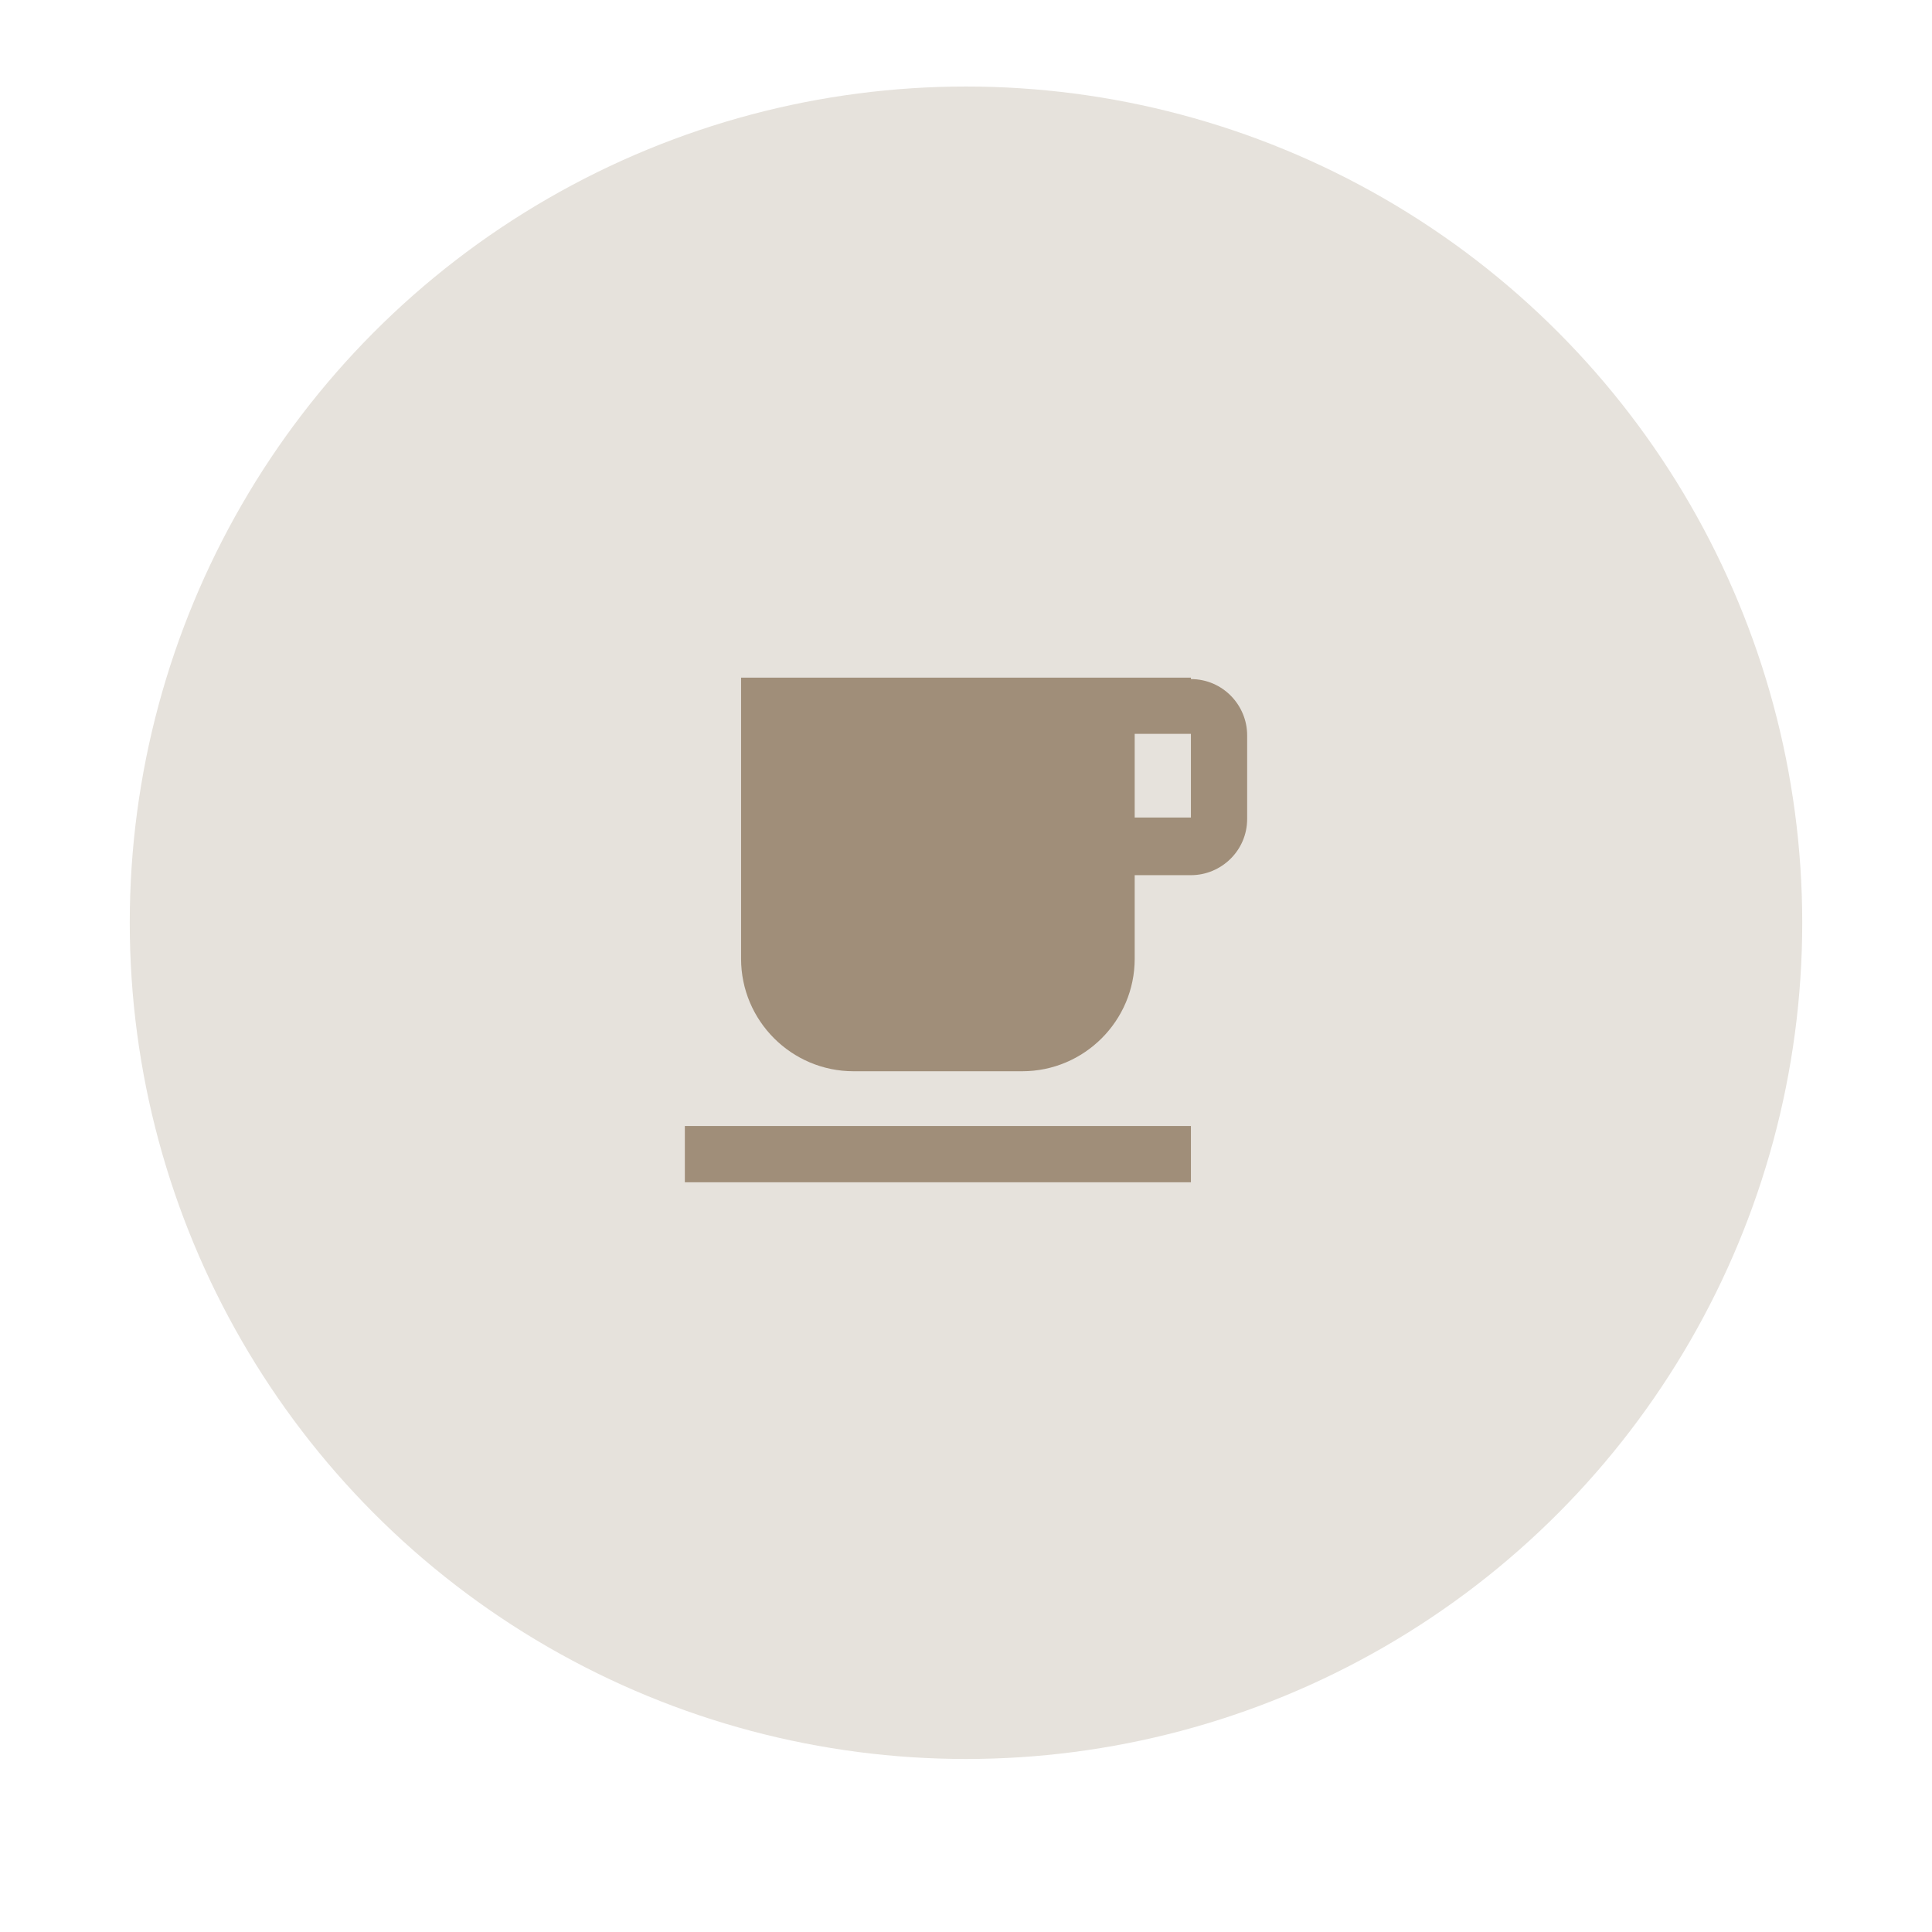
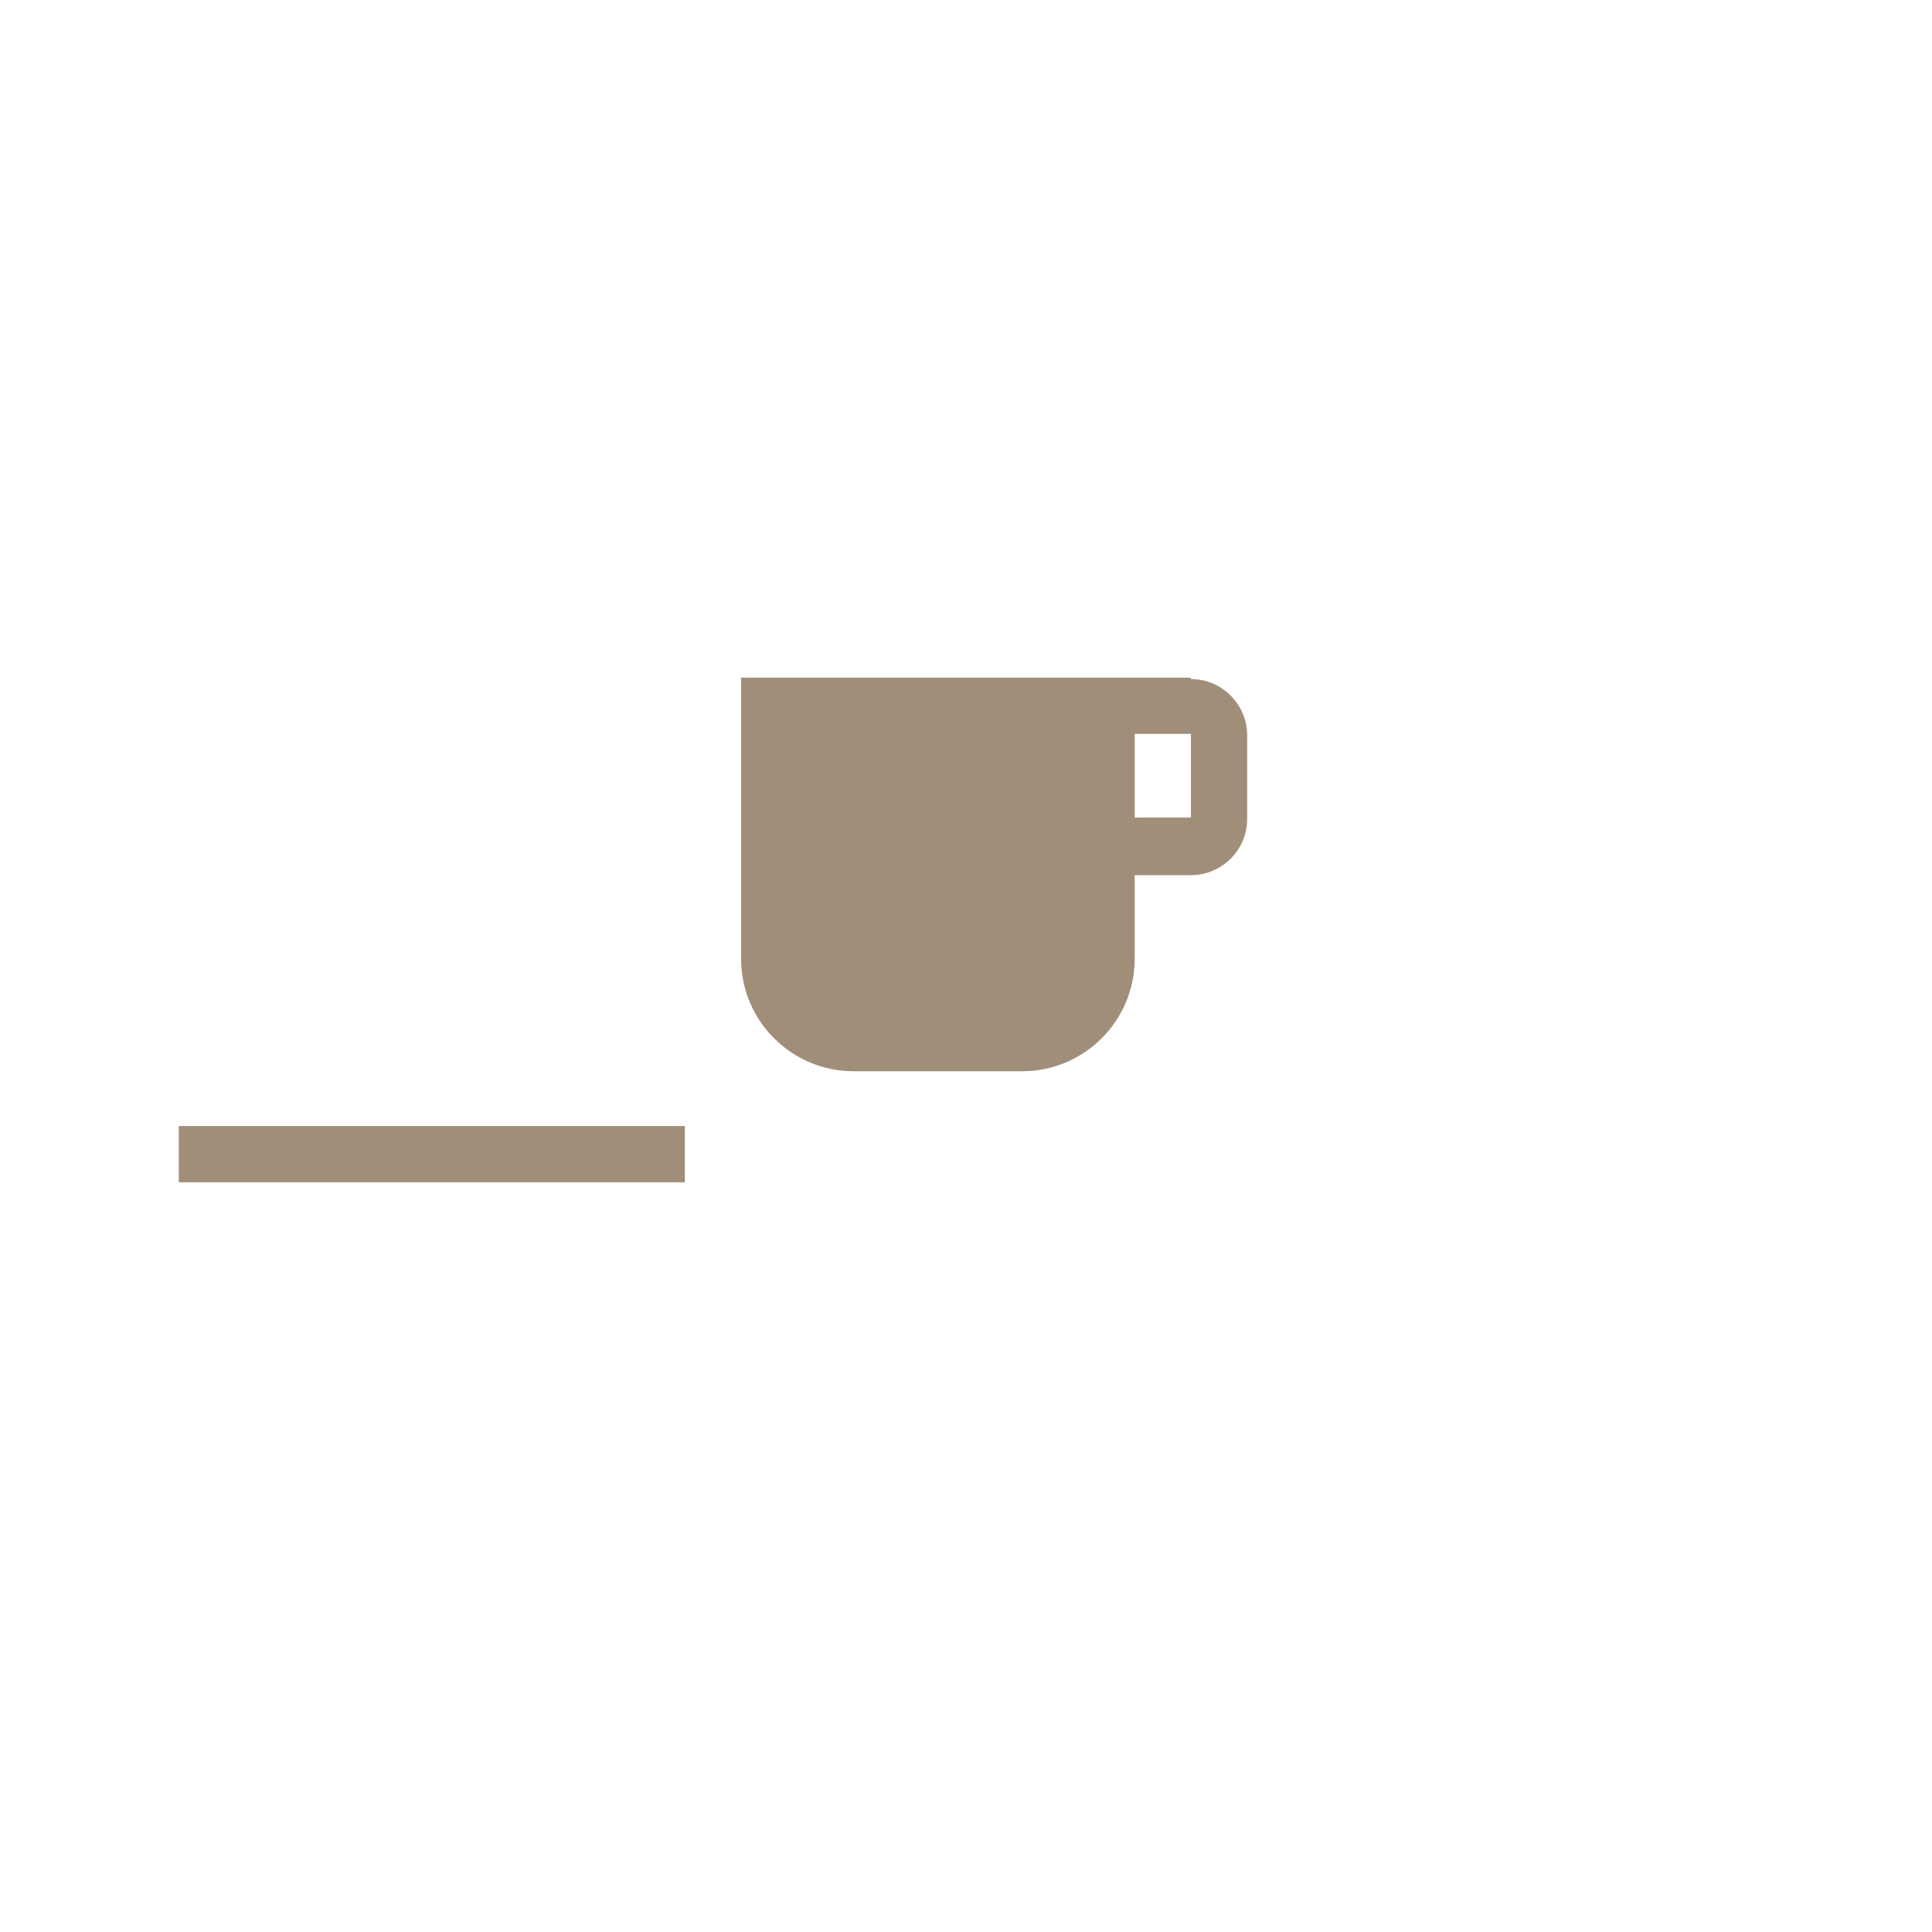
<svg xmlns="http://www.w3.org/2000/svg" id="Layer_1" version="1.1" viewBox="0 0 134 134">
  <defs>
    <style>
      .st0 {
        fill: #e6e2dc;
      }

      .st1 {
        fill: #a08e79;
      }
    </style>
  </defs>
-   <circle class="st0" cx="67" cy="64" r="58" />
-   <path class="st1" d="M82.6,47h-31.2v19.5c0,4.3,3.5,7.8,7.8,7.8h11.7c4.3,0,7.8-3.5,7.8-7.8v-5.8h3.9c2.1,0,3.9-1.7,3.9-3.9,0,0,0,0,0,0v-5.8c0-2.1-1.7-3.9-3.9-3.9,0,0,0,0,0,0ZM82.6,56.7h-3.9v-5.8h3.9v5.8ZM47.5,82h35.1v-3.9h-35.1v3.9Z" />
+   <path class="st1" d="M82.6,47h-31.2v19.5c0,4.3,3.5,7.8,7.8,7.8h11.7c4.3,0,7.8-3.5,7.8-7.8v-5.8h3.9c2.1,0,3.9-1.7,3.9-3.9,0,0,0,0,0,0v-5.8c0-2.1-1.7-3.9-3.9-3.9,0,0,0,0,0,0ZM82.6,56.7h-3.9v-5.8h3.9v5.8ZM47.5,82v-3.9h-35.1v3.9Z" />
</svg>